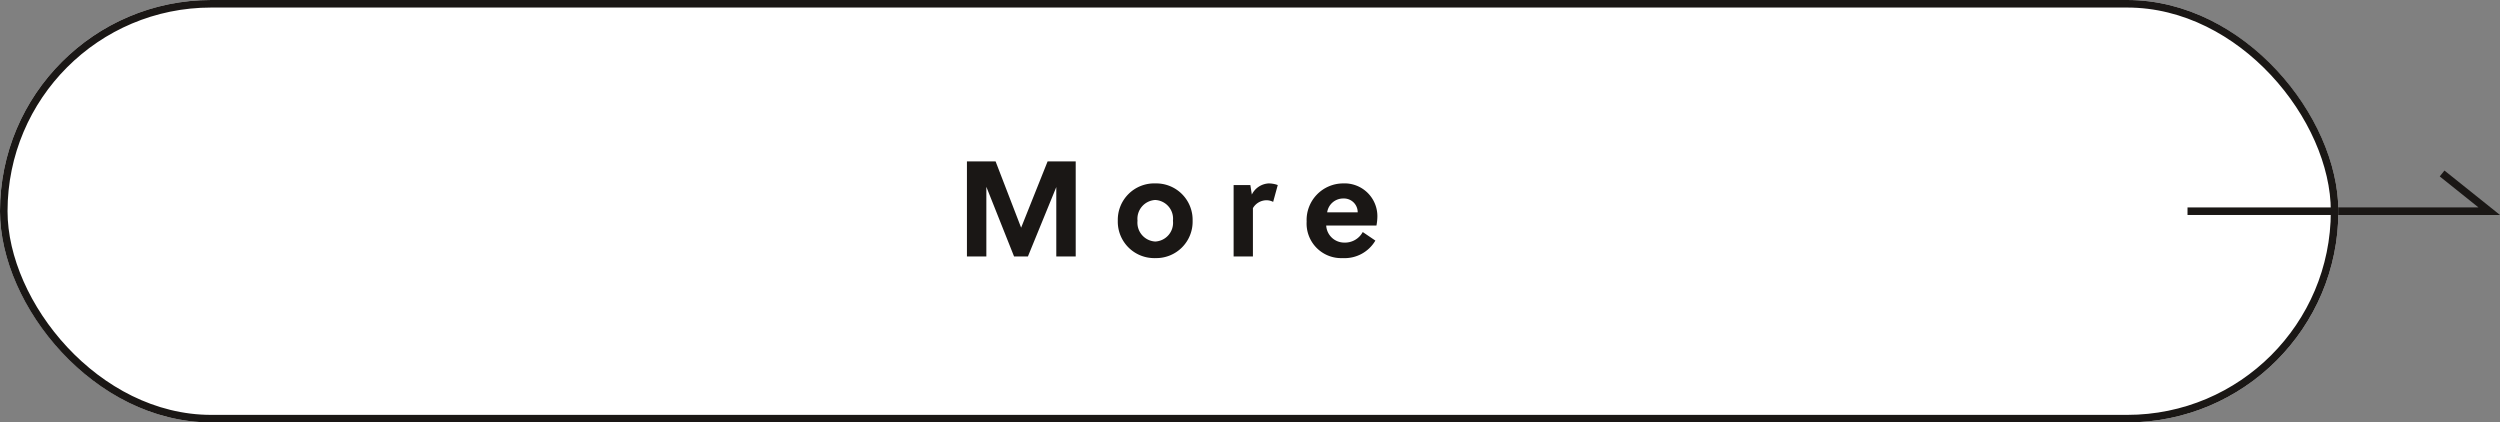
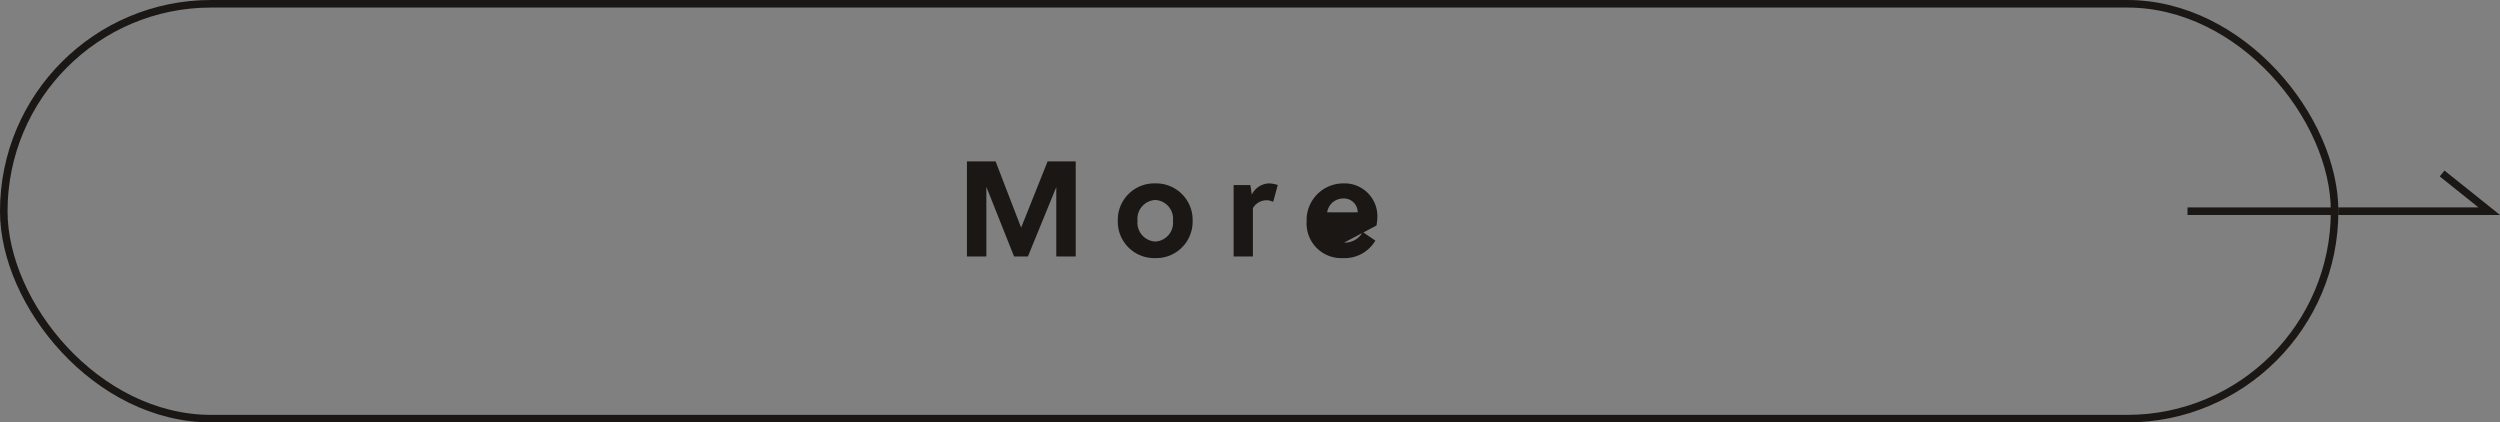
<svg xmlns="http://www.w3.org/2000/svg" width="331.426" height="56" viewBox="0 0 331.426 56">
  <rect x="0" y="0" width="331.426" height="56" fill="#808080" stroke="none" />
  <g id="グループ_66059" data-name="グループ 66059" transform="translate(-1046 -3083)">
    <g id="グループ_66058" data-name="グループ 66058">
      <g id="グループ_65704" data-name="グループ 65704" transform="translate(241 -3812)">
        <g id="長方形_20185" data-name="長方形 20185" transform="translate(805 6895)" fill="#fff" stroke="#1a1715" stroke-width="1">
-           <rect width="310" height="56" rx="28" stroke="none" />
          <rect x="0.5" y="0.5" width="309" height="55" rx="27.5" fill="none" />
        </g>
-         <path id="パス_143908" data-name="パス 143908" d="M-14.967-9.2V0h2.574V-12.6h-3.726l-3.51,8.784L-23.013-12.6h-3.8V0h2.574V-9.234L-20.565,0h1.836Zm13.122-.486a4.83,4.83,0,0,0-4.968,4.95A4.83,4.83,0,0,0-1.845.216a4.826,4.826,0,0,0,4.95-4.95A4.826,4.826,0,0,0-1.845-9.684ZM.5-4.734A2.485,2.485,0,0,1-1.845-1.98,2.5,2.5,0,0,1-4.2-4.734,2.5,2.5,0,0,1-1.845-7.488,2.485,2.485,0,0,1,.5-4.734Zm10.26-4.734H8.541V0H11.1V-6.408a2.1,2.1,0,0,1,1.782-1.044,1.9,1.9,0,0,1,.9.216l.612-2.232a3.542,3.542,0,0,0-1.224-.216,2.65,2.65,0,0,0-2.214,1.476ZM27.477-4.1A6.857,6.857,0,0,0,27.6-5.31a4.35,4.35,0,0,0-4.572-4.374,4.854,4.854,0,0,0-4.806,5.058A4.587,4.587,0,0,0,23.013.216a4.721,4.721,0,0,0,4.32-2.322L25.659-3.24a2.676,2.676,0,0,1-2.466,1.4A2.388,2.388,0,0,1,20.817-4.1ZM20.943-5.85A2.145,2.145,0,0,1,23.1-7.686a1.821,1.821,0,0,1,1.89,1.836Z" transform="translate(960 6929)" fill="#1a1715" />
+         <path id="パス_143908" data-name="パス 143908" d="M-14.967-9.2V0h2.574V-12.6h-3.726l-3.51,8.784L-23.013-12.6h-3.8V0h2.574V-9.234L-20.565,0h1.836Zm13.122-.486a4.83,4.83,0,0,0-4.968,4.95A4.83,4.83,0,0,0-1.845.216a4.826,4.826,0,0,0,4.95-4.95A4.826,4.826,0,0,0-1.845-9.684ZM.5-4.734A2.485,2.485,0,0,1-1.845-1.98,2.5,2.5,0,0,1-4.2-4.734,2.5,2.5,0,0,1-1.845-7.488,2.485,2.485,0,0,1,.5-4.734Zm10.26-4.734H8.541V0H11.1V-6.408a2.1,2.1,0,0,1,1.782-1.044,1.9,1.9,0,0,1,.9.216l.612-2.232a3.542,3.542,0,0,0-1.224-.216,2.65,2.65,0,0,0-2.214,1.476ZM27.477-4.1A6.857,6.857,0,0,0,27.6-5.31a4.35,4.35,0,0,0-4.572-4.374,4.854,4.854,0,0,0-4.806,5.058A4.587,4.587,0,0,0,23.013.216a4.721,4.721,0,0,0,4.32-2.322L25.659-3.24a2.676,2.676,0,0,1-2.466,1.4ZM20.943-5.85A2.145,2.145,0,0,1,23.1-7.686a1.821,1.821,0,0,1,1.89,1.836Z" transform="translate(960 6929)" fill="#1a1715" />
        <path id="パス_126850" data-name="パス 126850" d="M-14608.879-11257.228h20l-6.25-5" transform="translate(15723.879 18180.227)" fill="none" stroke="#1a1715" stroke-width="1" />
        <path id="パス_126851" data-name="パス 126851" d="M-14583.439-11242.736h-20" transform="translate(15698.439 18165.736)" fill="none" stroke="#1a1715" stroke-width="1" />
      </g>
    </g>
  </g>
</svg>